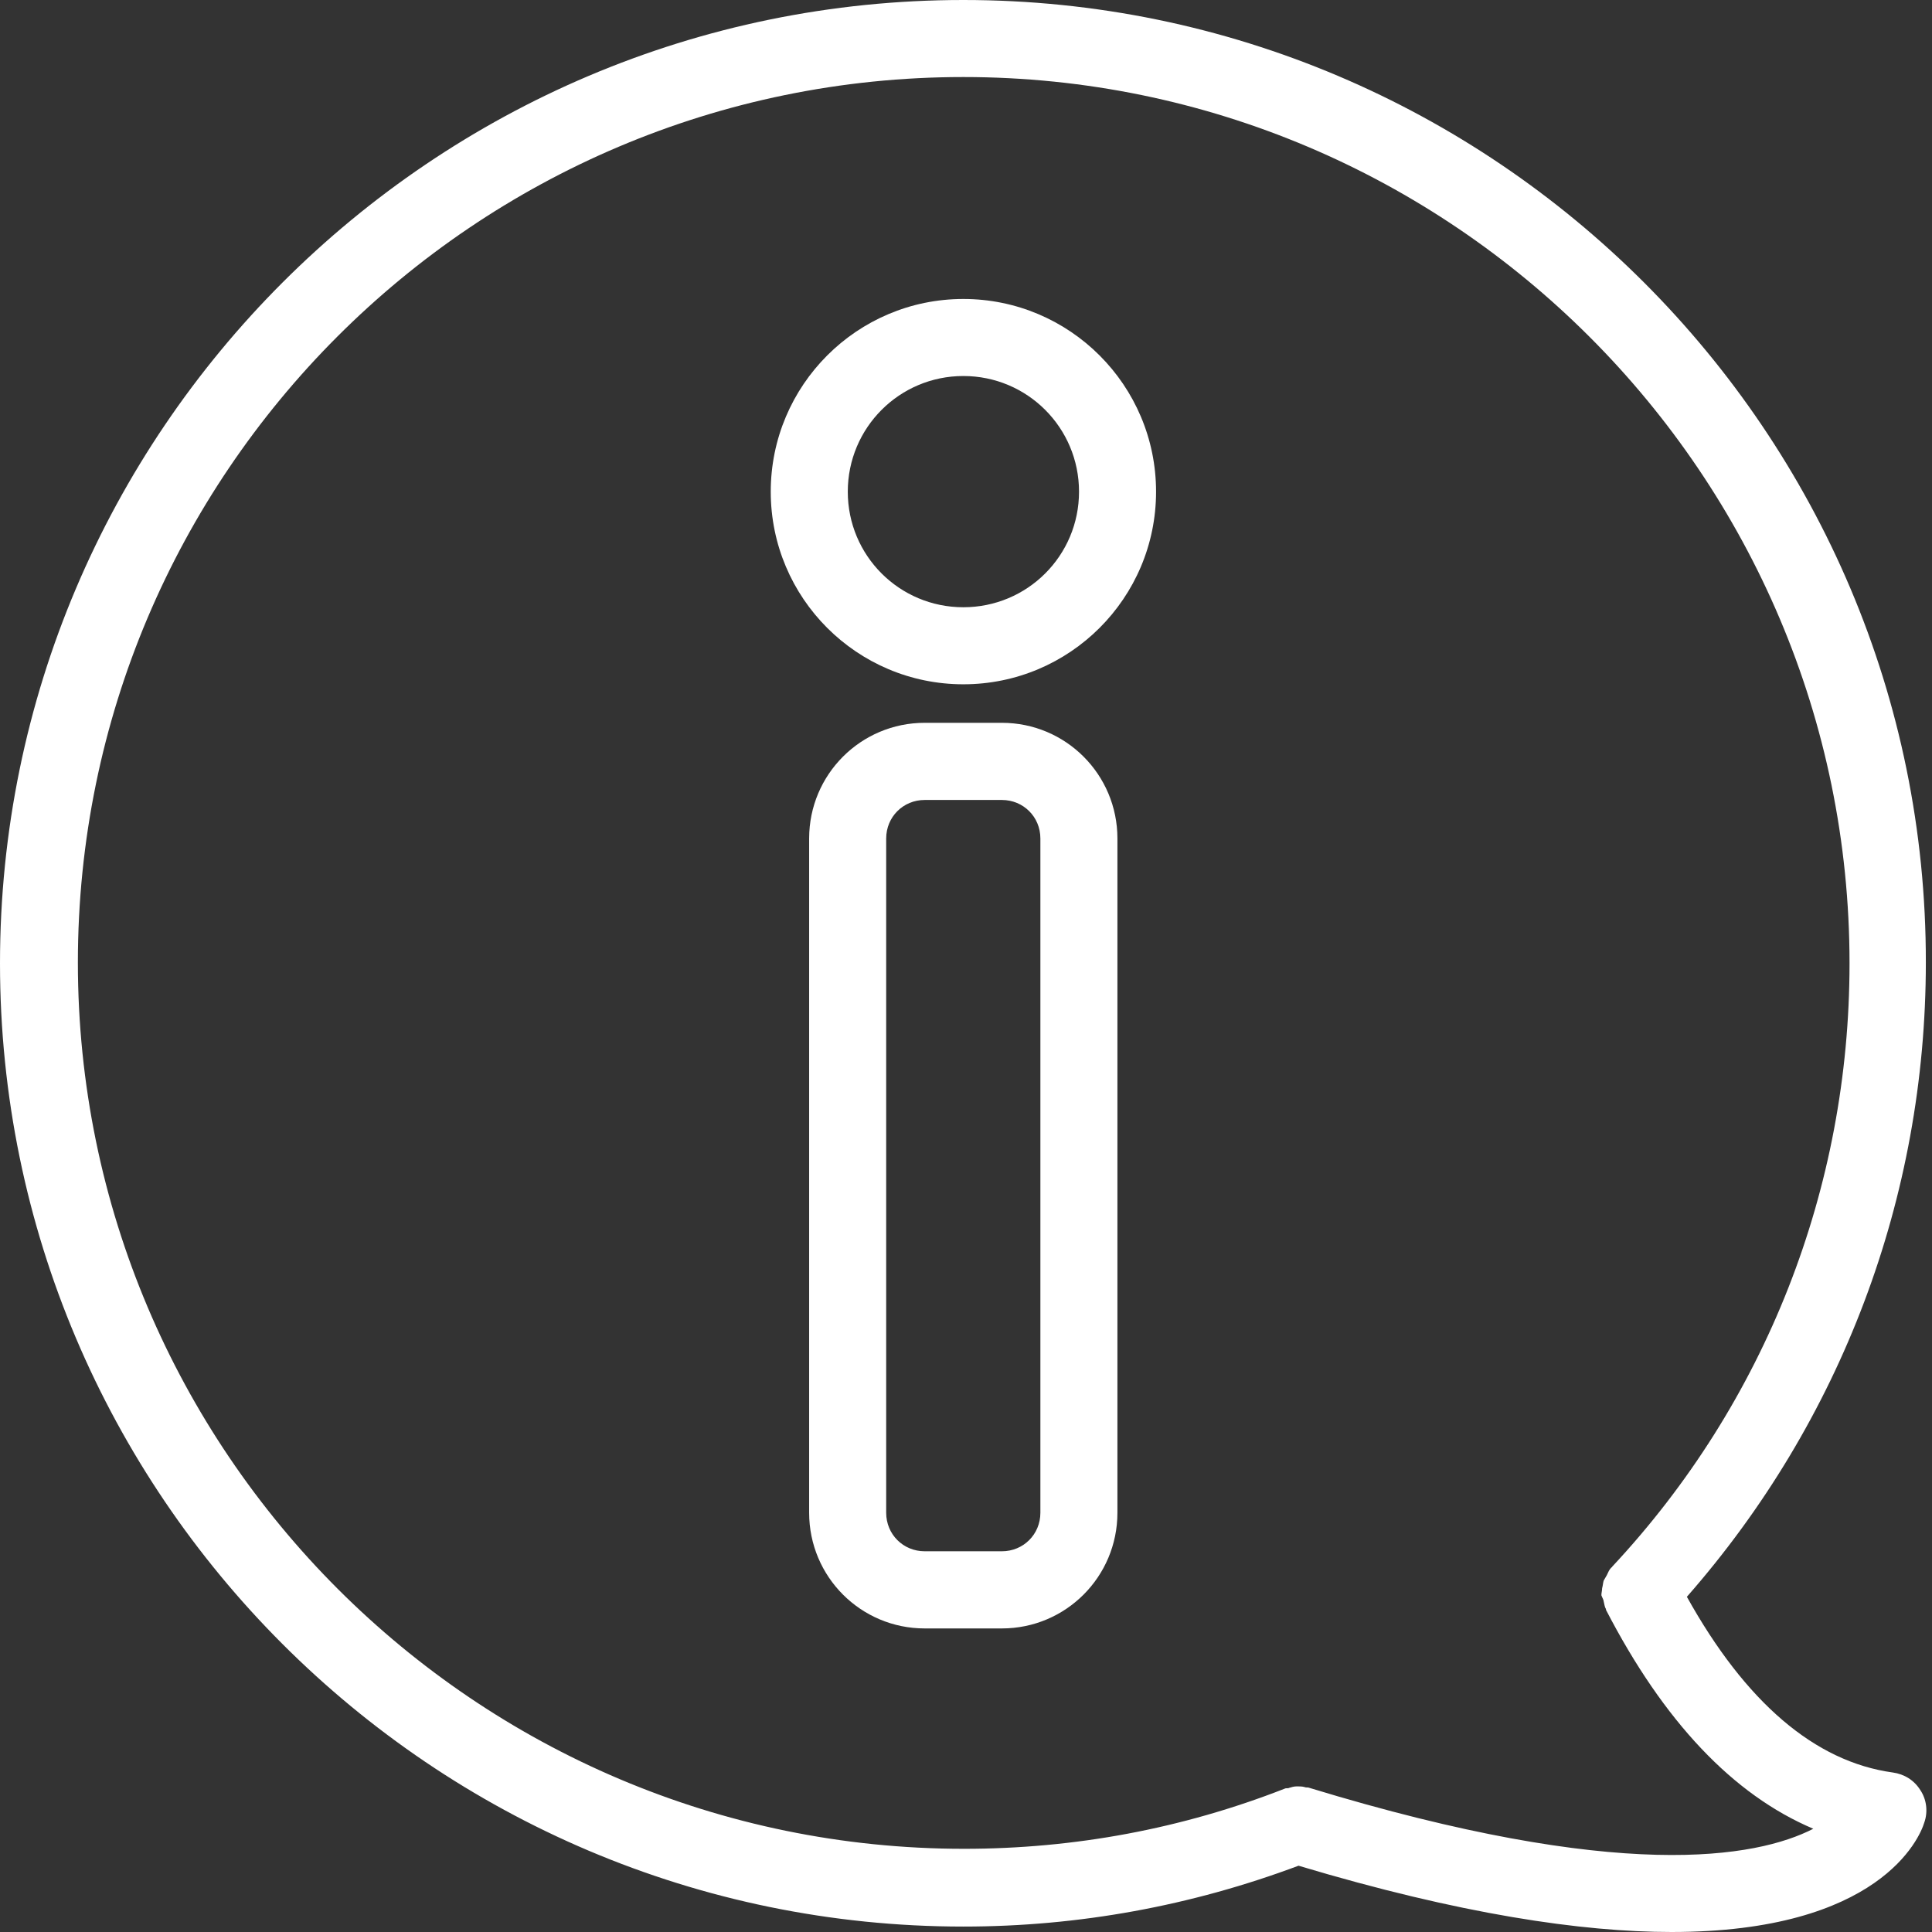
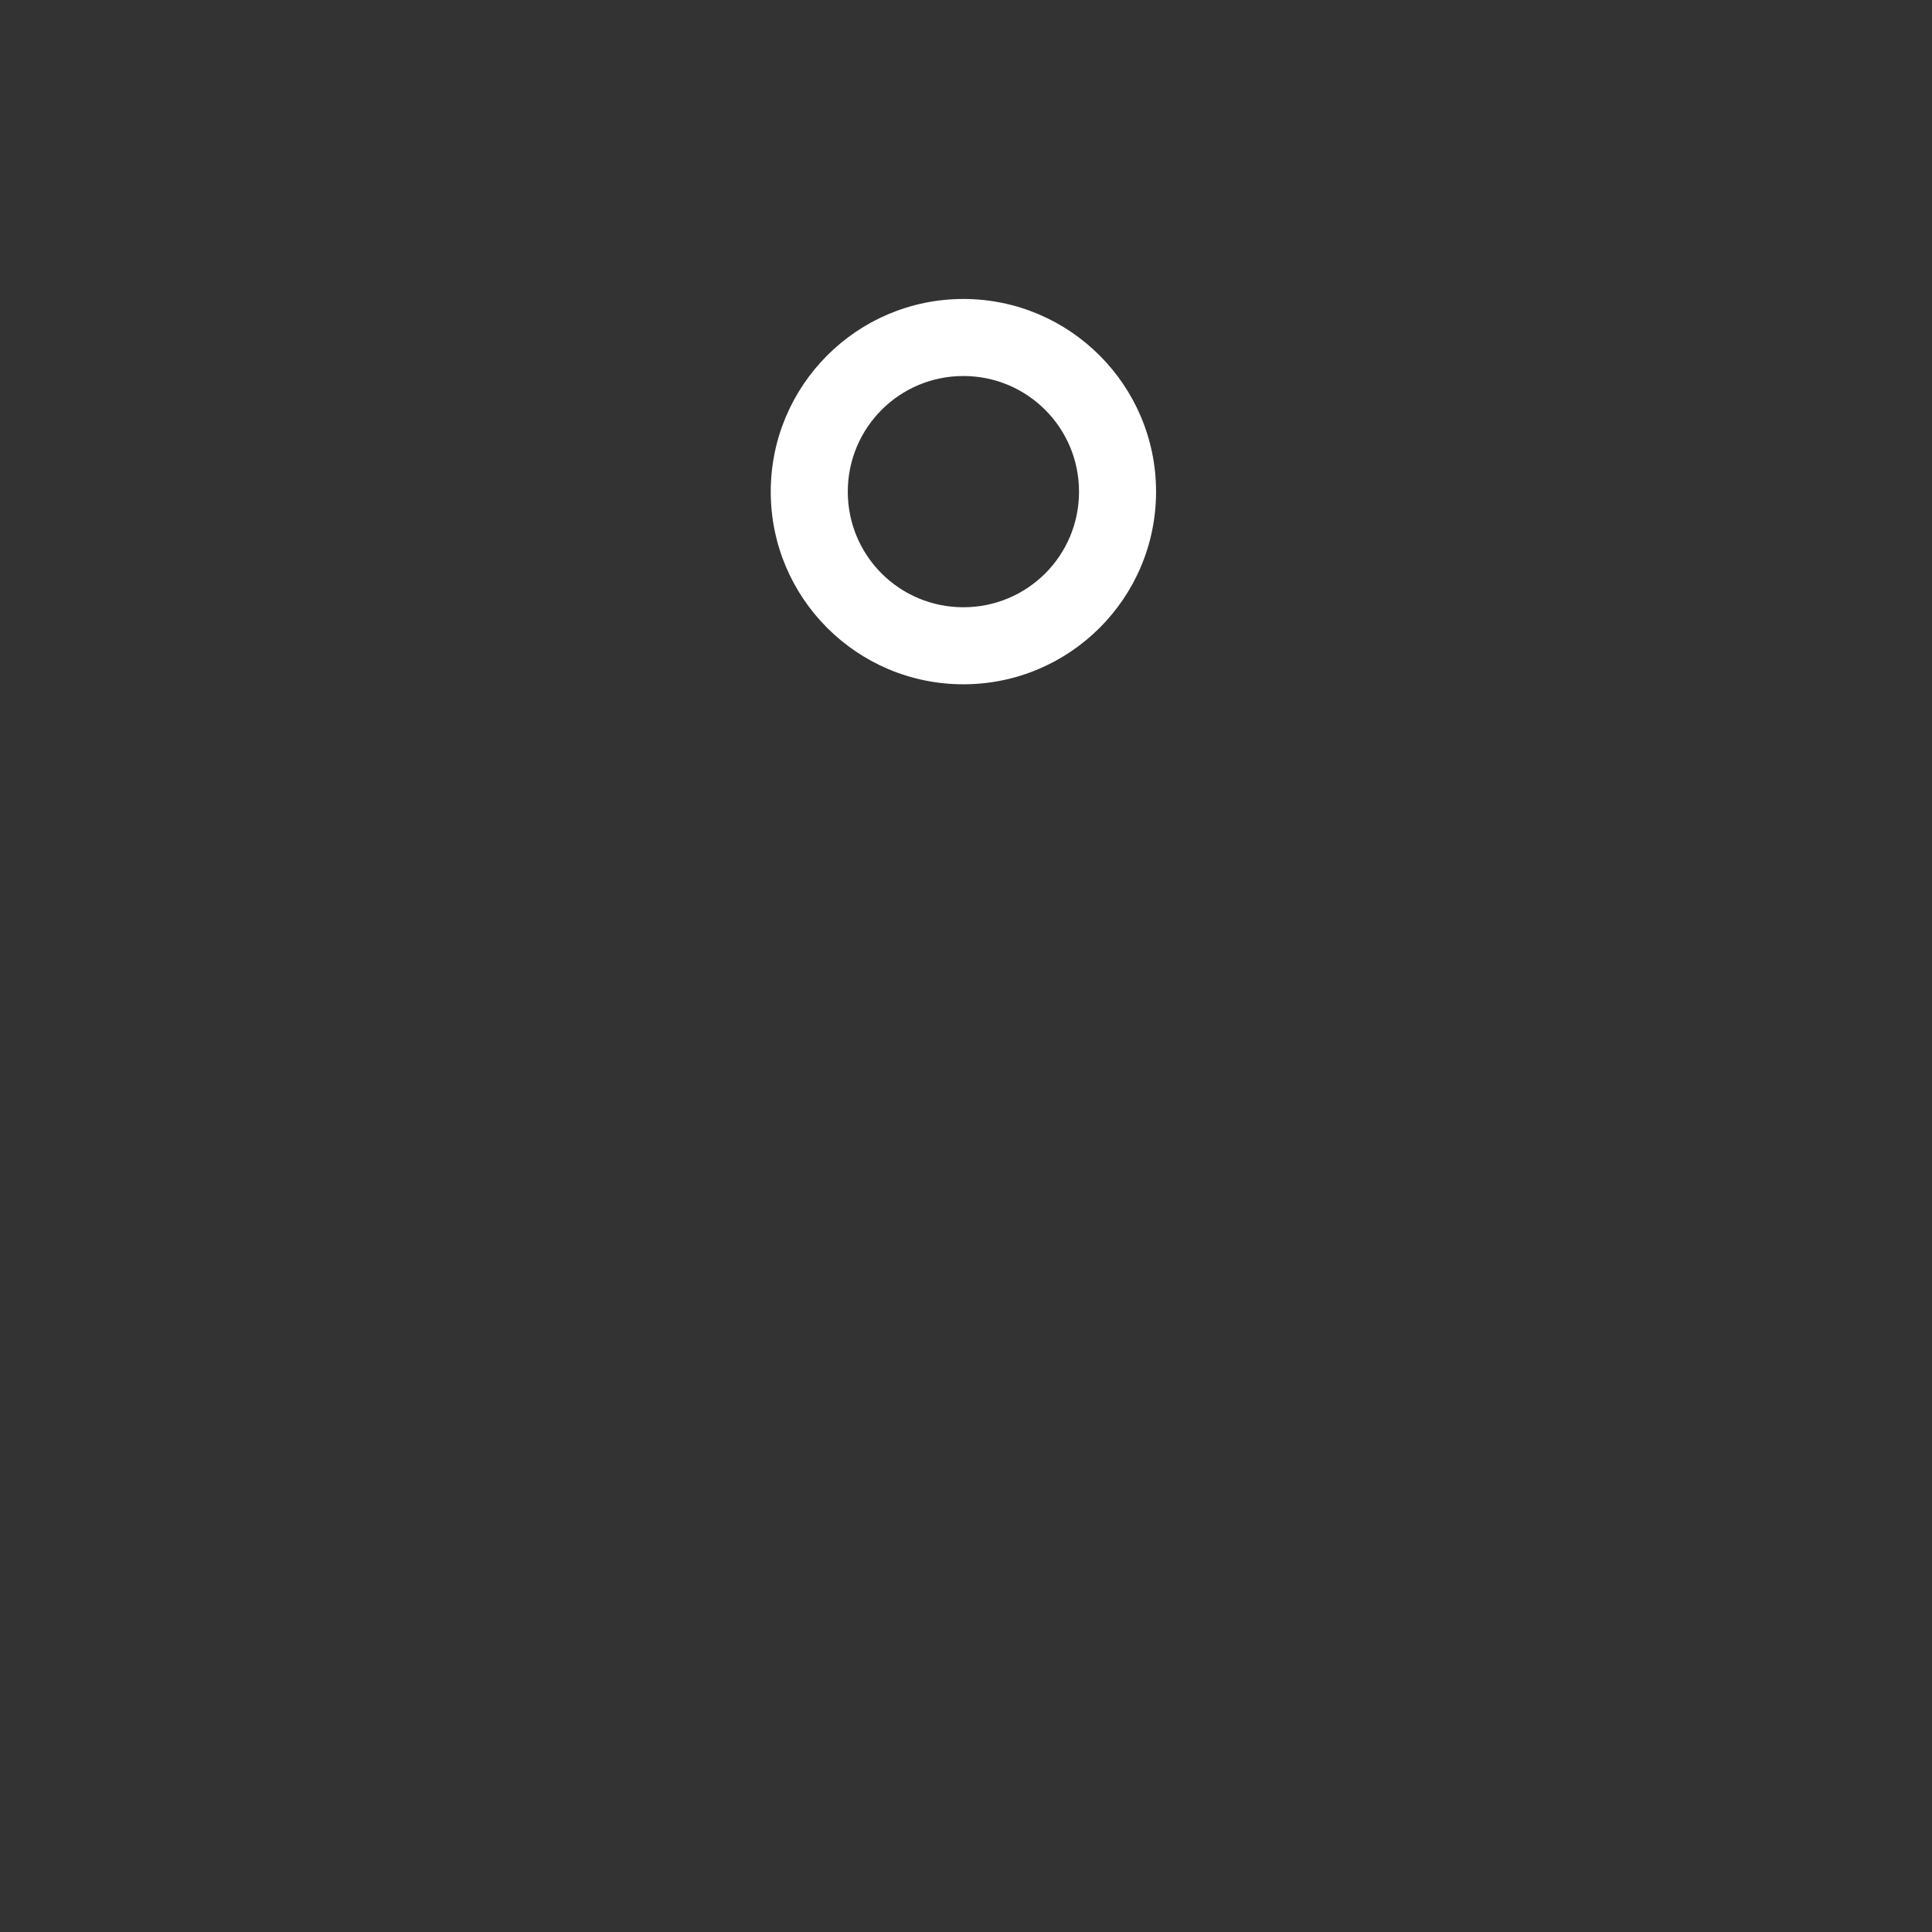
<svg xmlns="http://www.w3.org/2000/svg" width="16" height="16" viewBox="0 0 16 16" fill="none">
  <rect x="0" y="0" width="16" height="16" fill="#333333" stroke="none" />
  <g clip-path="url(#clip0_4913_9293)">
-     <path d="M7.978 0C3.58 0 0 3.58 0 7.978C0 12.375 3.58 15.955 7.978 15.955C8.935 15.955 9.867 15.783 10.754 15.451C12.094 15.853 13.102 16 13.843 16C15.566 16 15.898 15.221 15.936 15.094C15.968 15.004 15.955 14.902 15.904 14.826C15.853 14.743 15.77 14.692 15.675 14.679C15.03 14.59 14.456 14.098 13.97 13.224C15.247 11.769 15.949 9.918 15.949 7.971C15.955 3.58 12.375 0 7.978 0ZM13.281 13.262C13.288 13.288 13.288 13.307 13.3 13.326V13.332C13.779 14.258 14.353 14.864 15.017 15.145C14.545 15.387 13.415 15.591 10.843 14.806C10.831 14.8 10.818 14.806 10.805 14.8C10.786 14.794 10.76 14.794 10.741 14.794C10.716 14.794 10.697 14.8 10.677 14.806C10.665 14.813 10.652 14.806 10.639 14.813C9.79 15.145 8.897 15.311 7.984 15.311C3.938 15.311 0.645 12.018 0.645 7.971C0.645 3.925 3.931 0.638 7.978 0.638C12.024 0.638 15.317 3.931 15.317 7.978C15.317 9.841 14.621 11.616 13.351 12.975C13.351 12.975 13.351 12.981 13.345 12.981C13.326 13 13.319 13.02 13.307 13.045C13.3 13.058 13.288 13.077 13.281 13.09C13.275 13.109 13.275 13.128 13.268 13.154C13.268 13.173 13.262 13.192 13.262 13.211C13.268 13.23 13.281 13.249 13.281 13.262Z" fill="white" />
-     <path d="M8.297 5.986H7.658C7.129 5.986 6.701 6.414 6.701 6.944V12.528C6.701 13.058 7.129 13.486 7.658 13.486H8.297C8.826 13.486 9.254 13.058 9.254 12.528V6.944C9.254 6.414 8.826 5.986 8.297 5.986ZM8.616 12.528C8.616 12.707 8.475 12.847 8.297 12.847H7.658C7.48 12.847 7.339 12.707 7.339 12.528V6.944C7.339 6.765 7.48 6.625 7.658 6.625H8.297C8.475 6.625 8.616 6.765 8.616 6.944V12.528Z" fill="white" />
    <path d="M7.978 2.476C7.098 2.476 6.383 3.191 6.383 4.072C6.383 4.953 7.098 5.667 7.978 5.667C8.859 5.667 9.574 4.953 9.574 4.072C9.574 3.191 8.859 2.476 7.978 2.476ZM7.978 5.029C7.449 5.029 7.021 4.602 7.021 4.072C7.021 3.542 7.449 3.114 7.978 3.114C8.508 3.114 8.936 3.542 8.936 4.072C8.936 4.602 8.508 5.029 7.978 5.029Z" fill="white" />
  </g>
  <defs>
    <clipPath id="clip0_4913_9293">
      <rect width="16" height="16" fill="white" />
    </clipPath>
  </defs>
</svg>